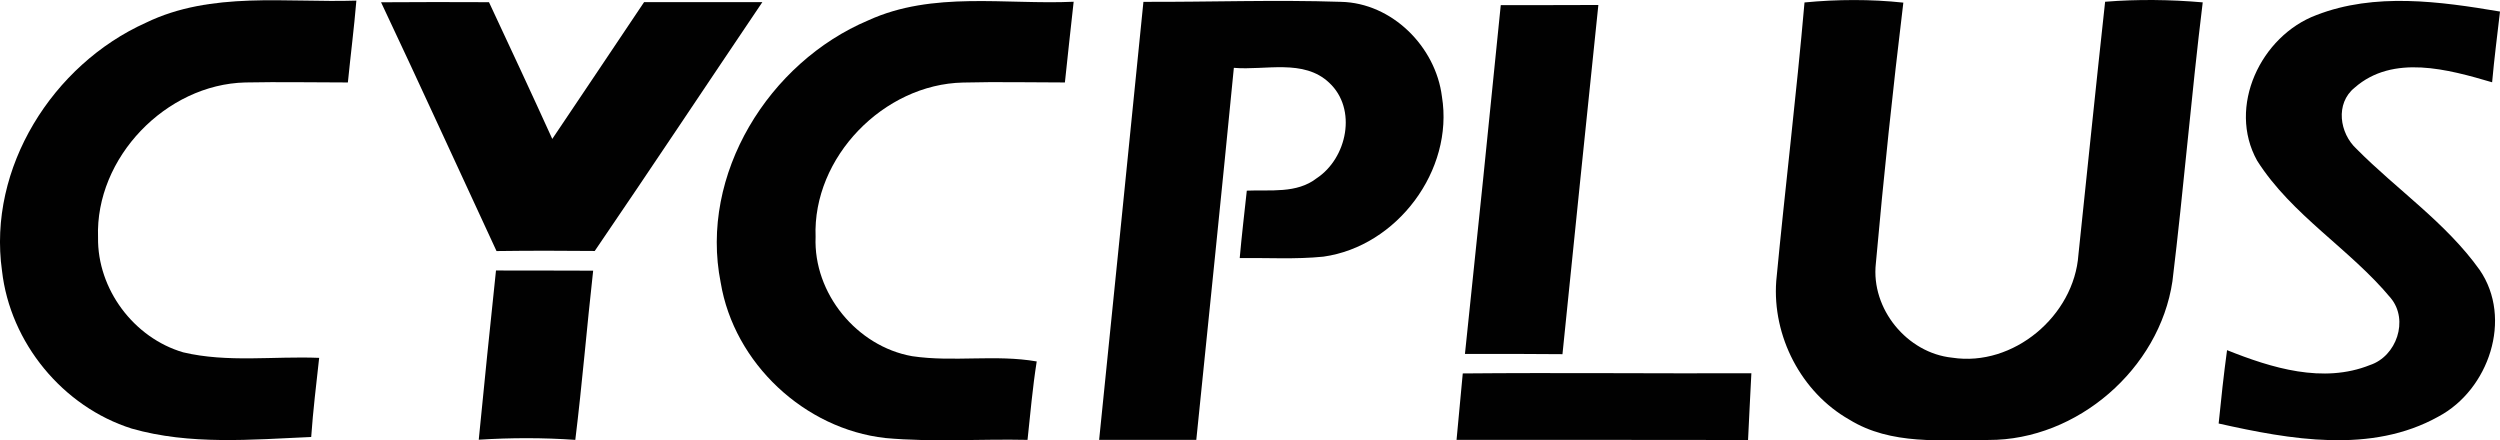
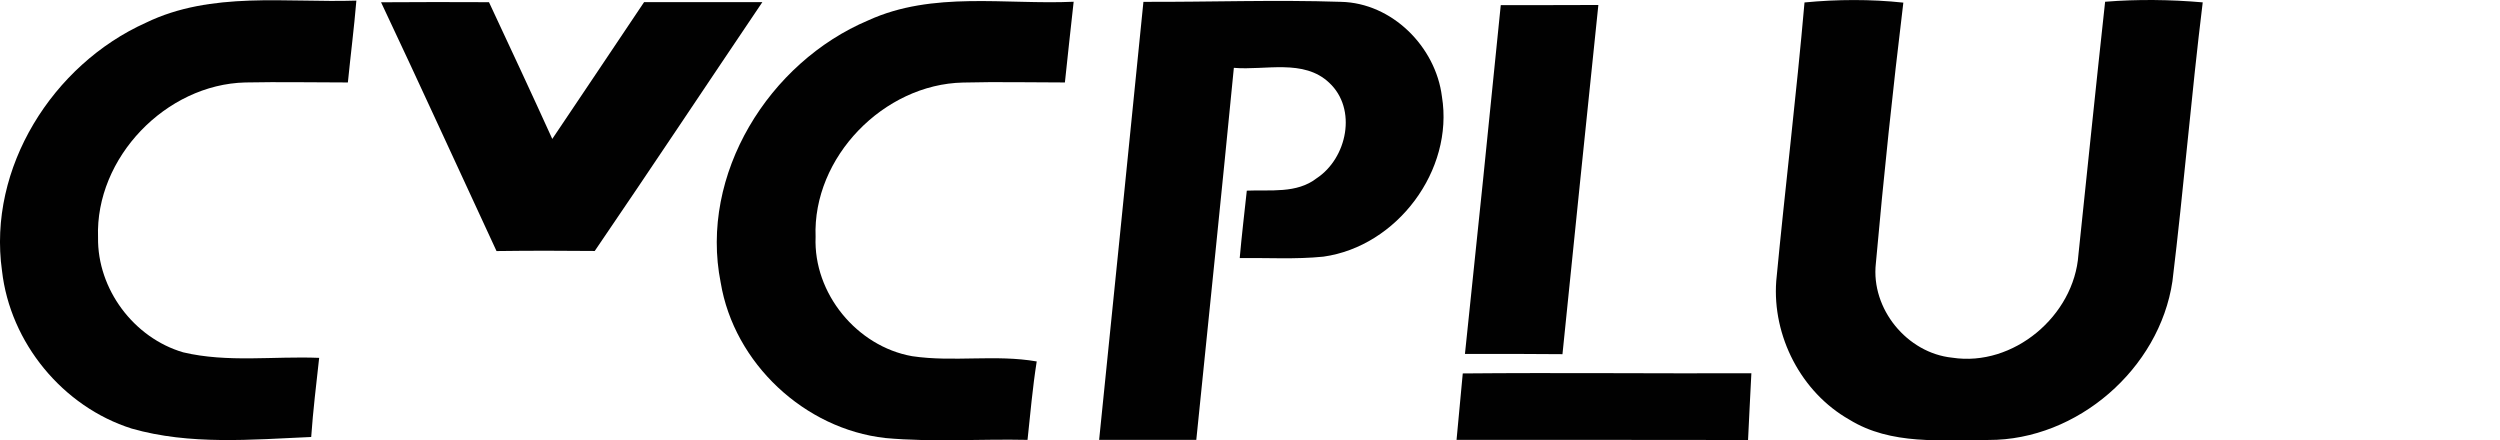
<svg xmlns="http://www.w3.org/2000/svg" id="Layer_2" viewBox="0 0 285.59 50.31">
  <defs>
    <style>.cls-1{fill:#010101;}</style>
  </defs>
  <g id="Layer_1-2">
    <g id="_010101ff">
      <path class="cls-1" d="M16.66,2.6C24.14-1.03,32.69,.33,40.71,.07c-.26,3.13-.66,6.23-.97,9.35-3.91,0-7.82-.08-11.72,0-9.06,.22-17.15,8.59-16.82,17.7-.09,5.9,4.08,11.48,9.73,13.13,5.07,1.2,10.36,.42,15.53,.63-.33,3.01-.7,6.02-.91,9.04-6.81,.3-13.86,.94-20.5-.96C7.17,46.47,1.16,39.15,.23,30.94-1.43,19.19,6.03,7.38,16.66,2.6Z" />
      <path class="cls-1" d="M43.53,.26c4.11-.03,8.22-.03,12.33-.01,2.43,5.2,4.86,10.4,7.23,15.62,3.49-5.21,7.01-10.41,10.49-15.63,4.51,0,9.01-.01,13.51,0-6.39,9.47-12.71,18.99-19.15,28.43-3.74-.04-7.48-.04-11.22,.01-4.4-9.47-8.73-18.98-13.19-28.42Z" />
      <path class="cls-1" d="M99.2,2.32c7.36-3.36,15.64-1.77,23.45-2.12-.33,3.08-.69,6.15-1,9.22-3.88,0-7.76-.09-11.64,.01-9.05,.19-17.2,8.53-16.84,17.64-.26,6.44,4.71,12.5,11.03,13.62,4.71,.7,9.52-.22,14.23,.6-.47,2.97-.73,5.97-1.05,8.96-5.41-.12-10.84,.28-16.23-.21-9.25-1.03-17.29-8.55-18.82-17.75-2.47-12.37,5.51-25.18,16.87-29.97Z" />
      <path class="cls-1" d="M130.62,.21c7.52,.03,15.05-.25,22.56,0,5.84,.12,10.83,5.13,11.54,10.82,1.38,8.43-5.13,17.12-13.55,18.29-3.17,.32-6.37,.12-9.55,.16,.23-2.57,.53-5.13,.81-7.7,2.68-.12,5.69,.36,7.97-1.41,3.49-2.29,4.67-7.92,1.44-10.92-2.92-2.76-7.29-1.39-10.89-1.7-1.38,14.17-2.85,28.33-4.29,42.5h-11.1c1.7-16.68,3.39-33.36,5.06-50.04Z" />
      <path class="cls-1" d="M206.14,.28c3.75-.36,7.54-.38,11.29,.02-1.2,9.91-2.25,19.85-3.14,29.79-.58,5.18,3.56,10.24,8.72,10.77,7,1.08,13.93-4.79,14.42-11.76,1.01-9.64,2-19.27,3.05-28.9,3.7-.3,7.44-.25,11.15,.07-1.3,10.6-2.17,21.25-3.46,31.86-1.48,10-10.88,18.16-21,18.13-5.35-.02-11.14,.63-15.92-2.33-5.5-3.12-8.8-9.54-8.34-15.82,1.01-10.61,2.3-21.2,3.23-31.83Z" />
-       <path class="cls-1" d="M264.62,1.72c6.66-2.59,14.1-1.56,20.97-.4-.31,2.69-.66,5.38-.9,8.08-5.01-1.47-11.32-3.24-15.71,.62-2.23,1.8-1.73,5.2,.23,7,4.62,4.66,10.22,8.43,14.06,13.82,3.81,5.56,1.04,13.68-4.7,16.74-7.69,4.3-16.96,2.63-25.12,.8,.28-2.8,.58-5.59,.96-8.38,5.1,2.04,10.97,3.85,16.33,1.7,3.03-1,4.45-5.12,2.38-7.64-4.67-5.63-11.31-9.46-15.27-15.7-3.44-6.17,.42-14.26,6.77-16.64Z" />
      <path class="cls-1" d="M171.44,.59c3.72-.01,7.44,0,11.15-.02-1.38,13.3-2.75,26.59-4.1,39.89-3.71-.04-7.43-.03-11.14-.03,1.4-13.27,2.76-26.56,4.09-39.84Z" />
-       <path class="cls-1" d="M54.69,50.23c.63-6.44,1.29-12.89,1.97-19.33,3.7,.01,7.4,0,11.1,.02-.72,6.44-1.25,12.9-2.04,19.33-3.68-.26-7.36-.25-11.03-.02Z" />
+       <path class="cls-1" d="M54.69,50.23Z" />
      <path class="cls-1" d="M167.1,42.66c10.99-.1,21.98,.02,32.97-.02-.14,2.54-.25,5.08-.38,7.63-11.1-.04-22.2,0-33.3-.02,.24-2.53,.48-5.06,.71-7.59Z" />
    </g>
  </g>
</svg>